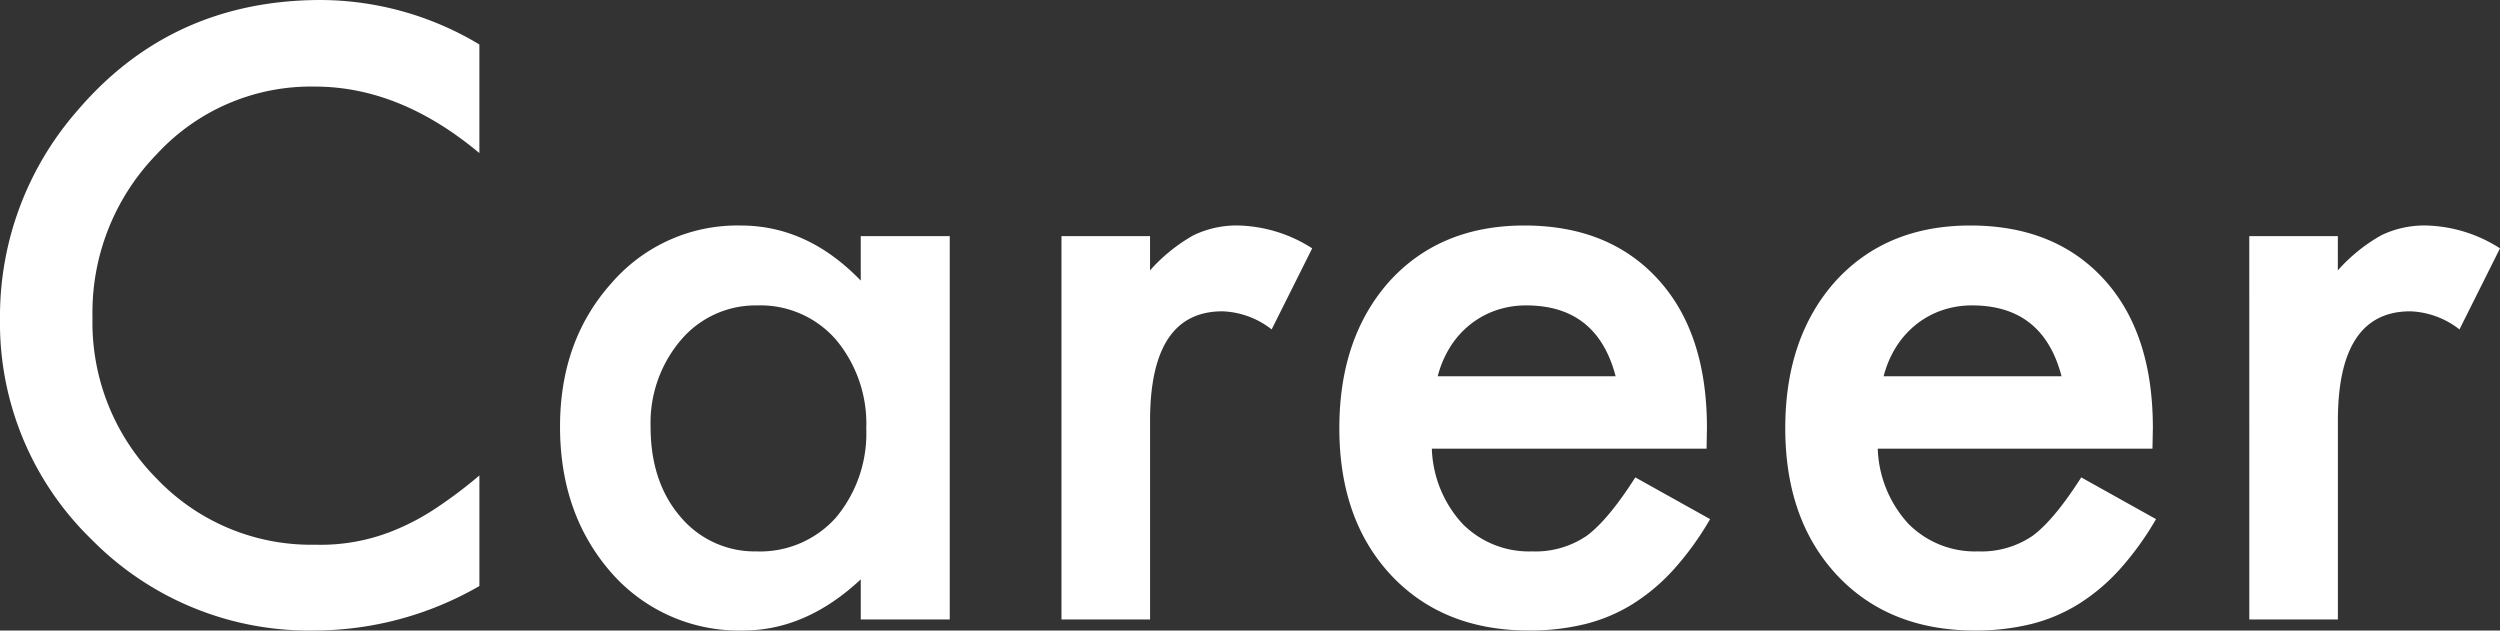
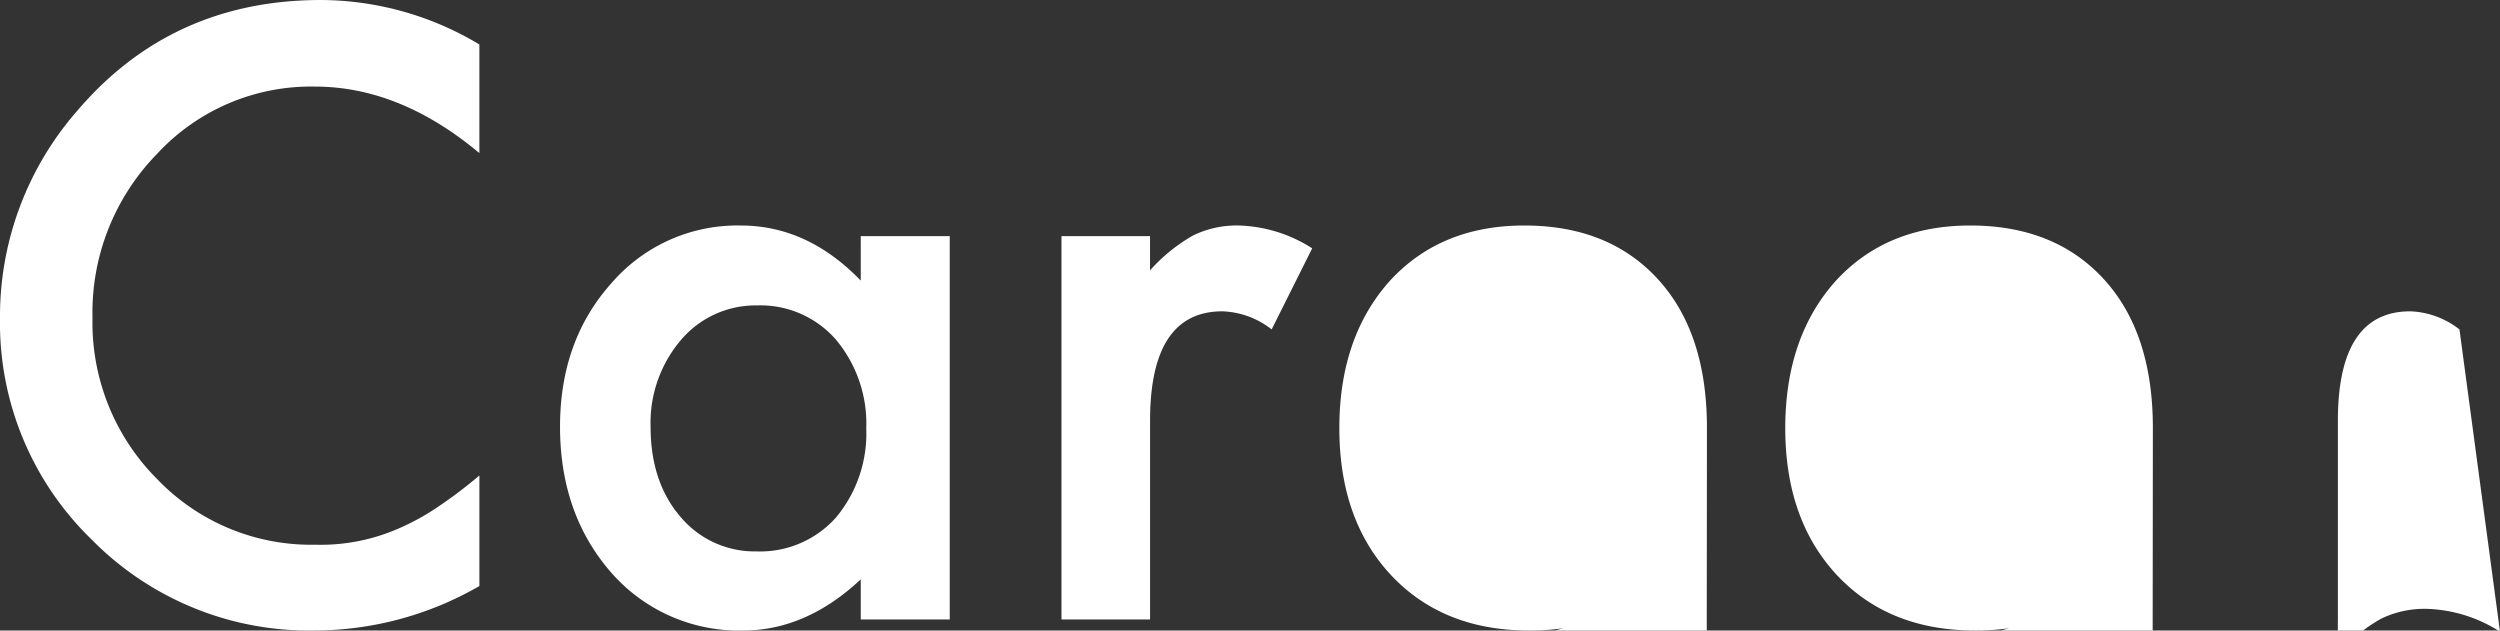
<svg xmlns="http://www.w3.org/2000/svg" width="310.156" height="78.223" viewBox="0 0 310.156 78.223">
  <rect x="0" y="0" width="310.156" height="78.223" fill="#333333" stroke="none" />
-   <path id="career" d="M64.746-71.338v13.477q-9.863-8.252-20.41-8.252a25.989,25.989,0,0,0-19.58,8.35,28.151,28.151,0,0,0-8.008,20.313,27.474,27.474,0,0,0,8.008,20.02A26.448,26.448,0,0,0,44.385-9.277,24.082,24.082,0,0,0,54.59-11.23a29.431,29.431,0,0,0,4.858-2.637,57.424,57.424,0,0,0,5.3-4V-4.15A41.093,41.093,0,0,1,44.238,1.367,37.838,37.838,0,0,1,16.65-9.912,37.4,37.4,0,0,1,5.273-37.354a38.713,38.713,0,0,1,9.521-25.684Q26.514-76.855,45.117-76.855A38.489,38.489,0,0,1,64.746-71.338Zm47.314,23.779H123.1V0H112.061V-4.98q-6.787,6.348-14.6,6.348A21.034,21.034,0,0,1,81.152-5.762q-6.4-7.275-6.4-18.164,0-10.693,6.4-17.822a20.619,20.619,0,0,1,16.016-7.129q8.3,0,14.893,6.836ZM85.986-23.926q0,6.836,3.662,11.133a12,12,0,0,0,9.473,4.346,12.608,12.608,0,0,0,9.863-4.2,16.262,16.262,0,0,0,3.76-11.035,16.262,16.262,0,0,0-3.76-11.035,12.431,12.431,0,0,0-9.766-4.248,12.145,12.145,0,0,0-9.473,4.3A15.84,15.84,0,0,0,85.986-23.926Zm50.977-23.633h10.986v4.248a20.979,20.979,0,0,1,5.371-4.346,12.318,12.318,0,0,1,5.664-1.221,17.744,17.744,0,0,1,9.082,2.832l-5.029,10.059a10.489,10.489,0,0,0-6.1-2.246q-8.984,0-8.984,13.574V0H136.963Zm80.029,26.367H182.91a14.442,14.442,0,0,0,3.809,9.326,11.612,11.612,0,0,0,8.643,3.418,11.242,11.242,0,0,0,6.787-1.953q2.637-1.953,6.006-7.227l9.277,5.176a36.907,36.907,0,0,1-4.541,6.274,24.145,24.145,0,0,1-5.127,4.3A20.559,20.559,0,0,1,201.855.586a28.761,28.761,0,0,1-6.885.781q-10.645,0-17.09-6.836-6.445-6.885-6.445-18.262,0-11.279,6.25-18.262,6.3-6.885,16.7-6.885,10.5,0,16.6,6.689,6.055,6.641,6.055,18.408Zm-11.279-8.984q-2.295-8.789-11.084-8.789a11.383,11.383,0,0,0-3.76.61,10.757,10.757,0,0,0-3.2,1.758,11.143,11.143,0,0,0-2.466,2.759,12.821,12.821,0,0,0-1.562,3.662Zm66.6,8.984H238.232a14.442,14.442,0,0,0,3.809,9.326,11.612,11.612,0,0,0,8.643,3.418,11.242,11.242,0,0,0,6.787-1.953q2.637-1.953,6.006-7.227l9.277,5.176a36.905,36.905,0,0,1-4.541,6.274,24.145,24.145,0,0,1-5.127,4.3A20.559,20.559,0,0,1,257.178.586a28.761,28.761,0,0,1-6.885.781q-10.645,0-17.09-6.836-6.445-6.885-6.445-18.262,0-11.279,6.25-18.262,6.3-6.885,16.7-6.885,10.5,0,16.6,6.689,6.055,6.641,6.055,18.408Zm-11.279-8.984q-2.295-8.789-11.084-8.789a11.383,11.383,0,0,0-3.76.61,10.757,10.757,0,0,0-3.2,1.758,11.143,11.143,0,0,0-2.466,2.759,12.821,12.821,0,0,0-1.562,3.662Zm23.291-17.383h10.986v4.248a20.979,20.979,0,0,1,5.371-4.346,12.318,12.318,0,0,1,5.664-1.221,17.744,17.744,0,0,1,9.082,2.832L310.4-35.986a10.489,10.489,0,0,0-6.1-2.246q-8.984,0-8.984,13.574V0H284.326Z" transform="translate(-5.273 76.855)" fill="#fff" />
+   <path id="career" d="M64.746-71.338v13.477q-9.863-8.252-20.41-8.252a25.989,25.989,0,0,0-19.58,8.35,28.151,28.151,0,0,0-8.008,20.313,27.474,27.474,0,0,0,8.008,20.02A26.448,26.448,0,0,0,44.385-9.277,24.082,24.082,0,0,0,54.59-11.23a29.431,29.431,0,0,0,4.858-2.637,57.424,57.424,0,0,0,5.3-4V-4.15A41.093,41.093,0,0,1,44.238,1.367,37.838,37.838,0,0,1,16.65-9.912,37.4,37.4,0,0,1,5.273-37.354a38.713,38.713,0,0,1,9.521-25.684Q26.514-76.855,45.117-76.855A38.489,38.489,0,0,1,64.746-71.338Zm47.314,23.779H123.1V0H112.061V-4.98q-6.787,6.348-14.6,6.348A21.034,21.034,0,0,1,81.152-5.762q-6.4-7.275-6.4-18.164,0-10.693,6.4-17.822a20.619,20.619,0,0,1,16.016-7.129q8.3,0,14.893,6.836ZM85.986-23.926q0,6.836,3.662,11.133a12,12,0,0,0,9.473,4.346,12.608,12.608,0,0,0,9.863-4.2,16.262,16.262,0,0,0,3.76-11.035,16.262,16.262,0,0,0-3.76-11.035,12.431,12.431,0,0,0-9.766-4.248,12.145,12.145,0,0,0-9.473,4.3A15.84,15.84,0,0,0,85.986-23.926Zm50.977-23.633h10.986v4.248a20.979,20.979,0,0,1,5.371-4.346,12.318,12.318,0,0,1,5.664-1.221,17.744,17.744,0,0,1,9.082,2.832l-5.029,10.059a10.489,10.489,0,0,0-6.1-2.246q-8.984,0-8.984,13.574V0H136.963m80.029,26.367H182.91a14.442,14.442,0,0,0,3.809,9.326,11.612,11.612,0,0,0,8.643,3.418,11.242,11.242,0,0,0,6.787-1.953q2.637-1.953,6.006-7.227l9.277,5.176a36.907,36.907,0,0,1-4.541,6.274,24.145,24.145,0,0,1-5.127,4.3A20.559,20.559,0,0,1,201.855.586a28.761,28.761,0,0,1-6.885.781q-10.645,0-17.09-6.836-6.445-6.885-6.445-18.262,0-11.279,6.25-18.262,6.3-6.885,16.7-6.885,10.5,0,16.6,6.689,6.055,6.641,6.055,18.408Zm-11.279-8.984q-2.295-8.789-11.084-8.789a11.383,11.383,0,0,0-3.76.61,10.757,10.757,0,0,0-3.2,1.758,11.143,11.143,0,0,0-2.466,2.759,12.821,12.821,0,0,0-1.562,3.662Zm66.6,8.984H238.232a14.442,14.442,0,0,0,3.809,9.326,11.612,11.612,0,0,0,8.643,3.418,11.242,11.242,0,0,0,6.787-1.953q2.637-1.953,6.006-7.227l9.277,5.176a36.905,36.905,0,0,1-4.541,6.274,24.145,24.145,0,0,1-5.127,4.3A20.559,20.559,0,0,1,257.178.586a28.761,28.761,0,0,1-6.885.781q-10.645,0-17.09-6.836-6.445-6.885-6.445-18.262,0-11.279,6.25-18.262,6.3-6.885,16.7-6.885,10.5,0,16.6,6.689,6.055,6.641,6.055,18.408Zm-11.279-8.984q-2.295-8.789-11.084-8.789a11.383,11.383,0,0,0-3.76.61,10.757,10.757,0,0,0-3.2,1.758,11.143,11.143,0,0,0-2.466,2.759,12.821,12.821,0,0,0-1.562,3.662Zm23.291-17.383h10.986v4.248a20.979,20.979,0,0,1,5.371-4.346,12.318,12.318,0,0,1,5.664-1.221,17.744,17.744,0,0,1,9.082,2.832L310.4-35.986a10.489,10.489,0,0,0-6.1-2.246q-8.984,0-8.984,13.574V0H284.326Z" transform="translate(-5.273 76.855)" fill="#fff" />
</svg>